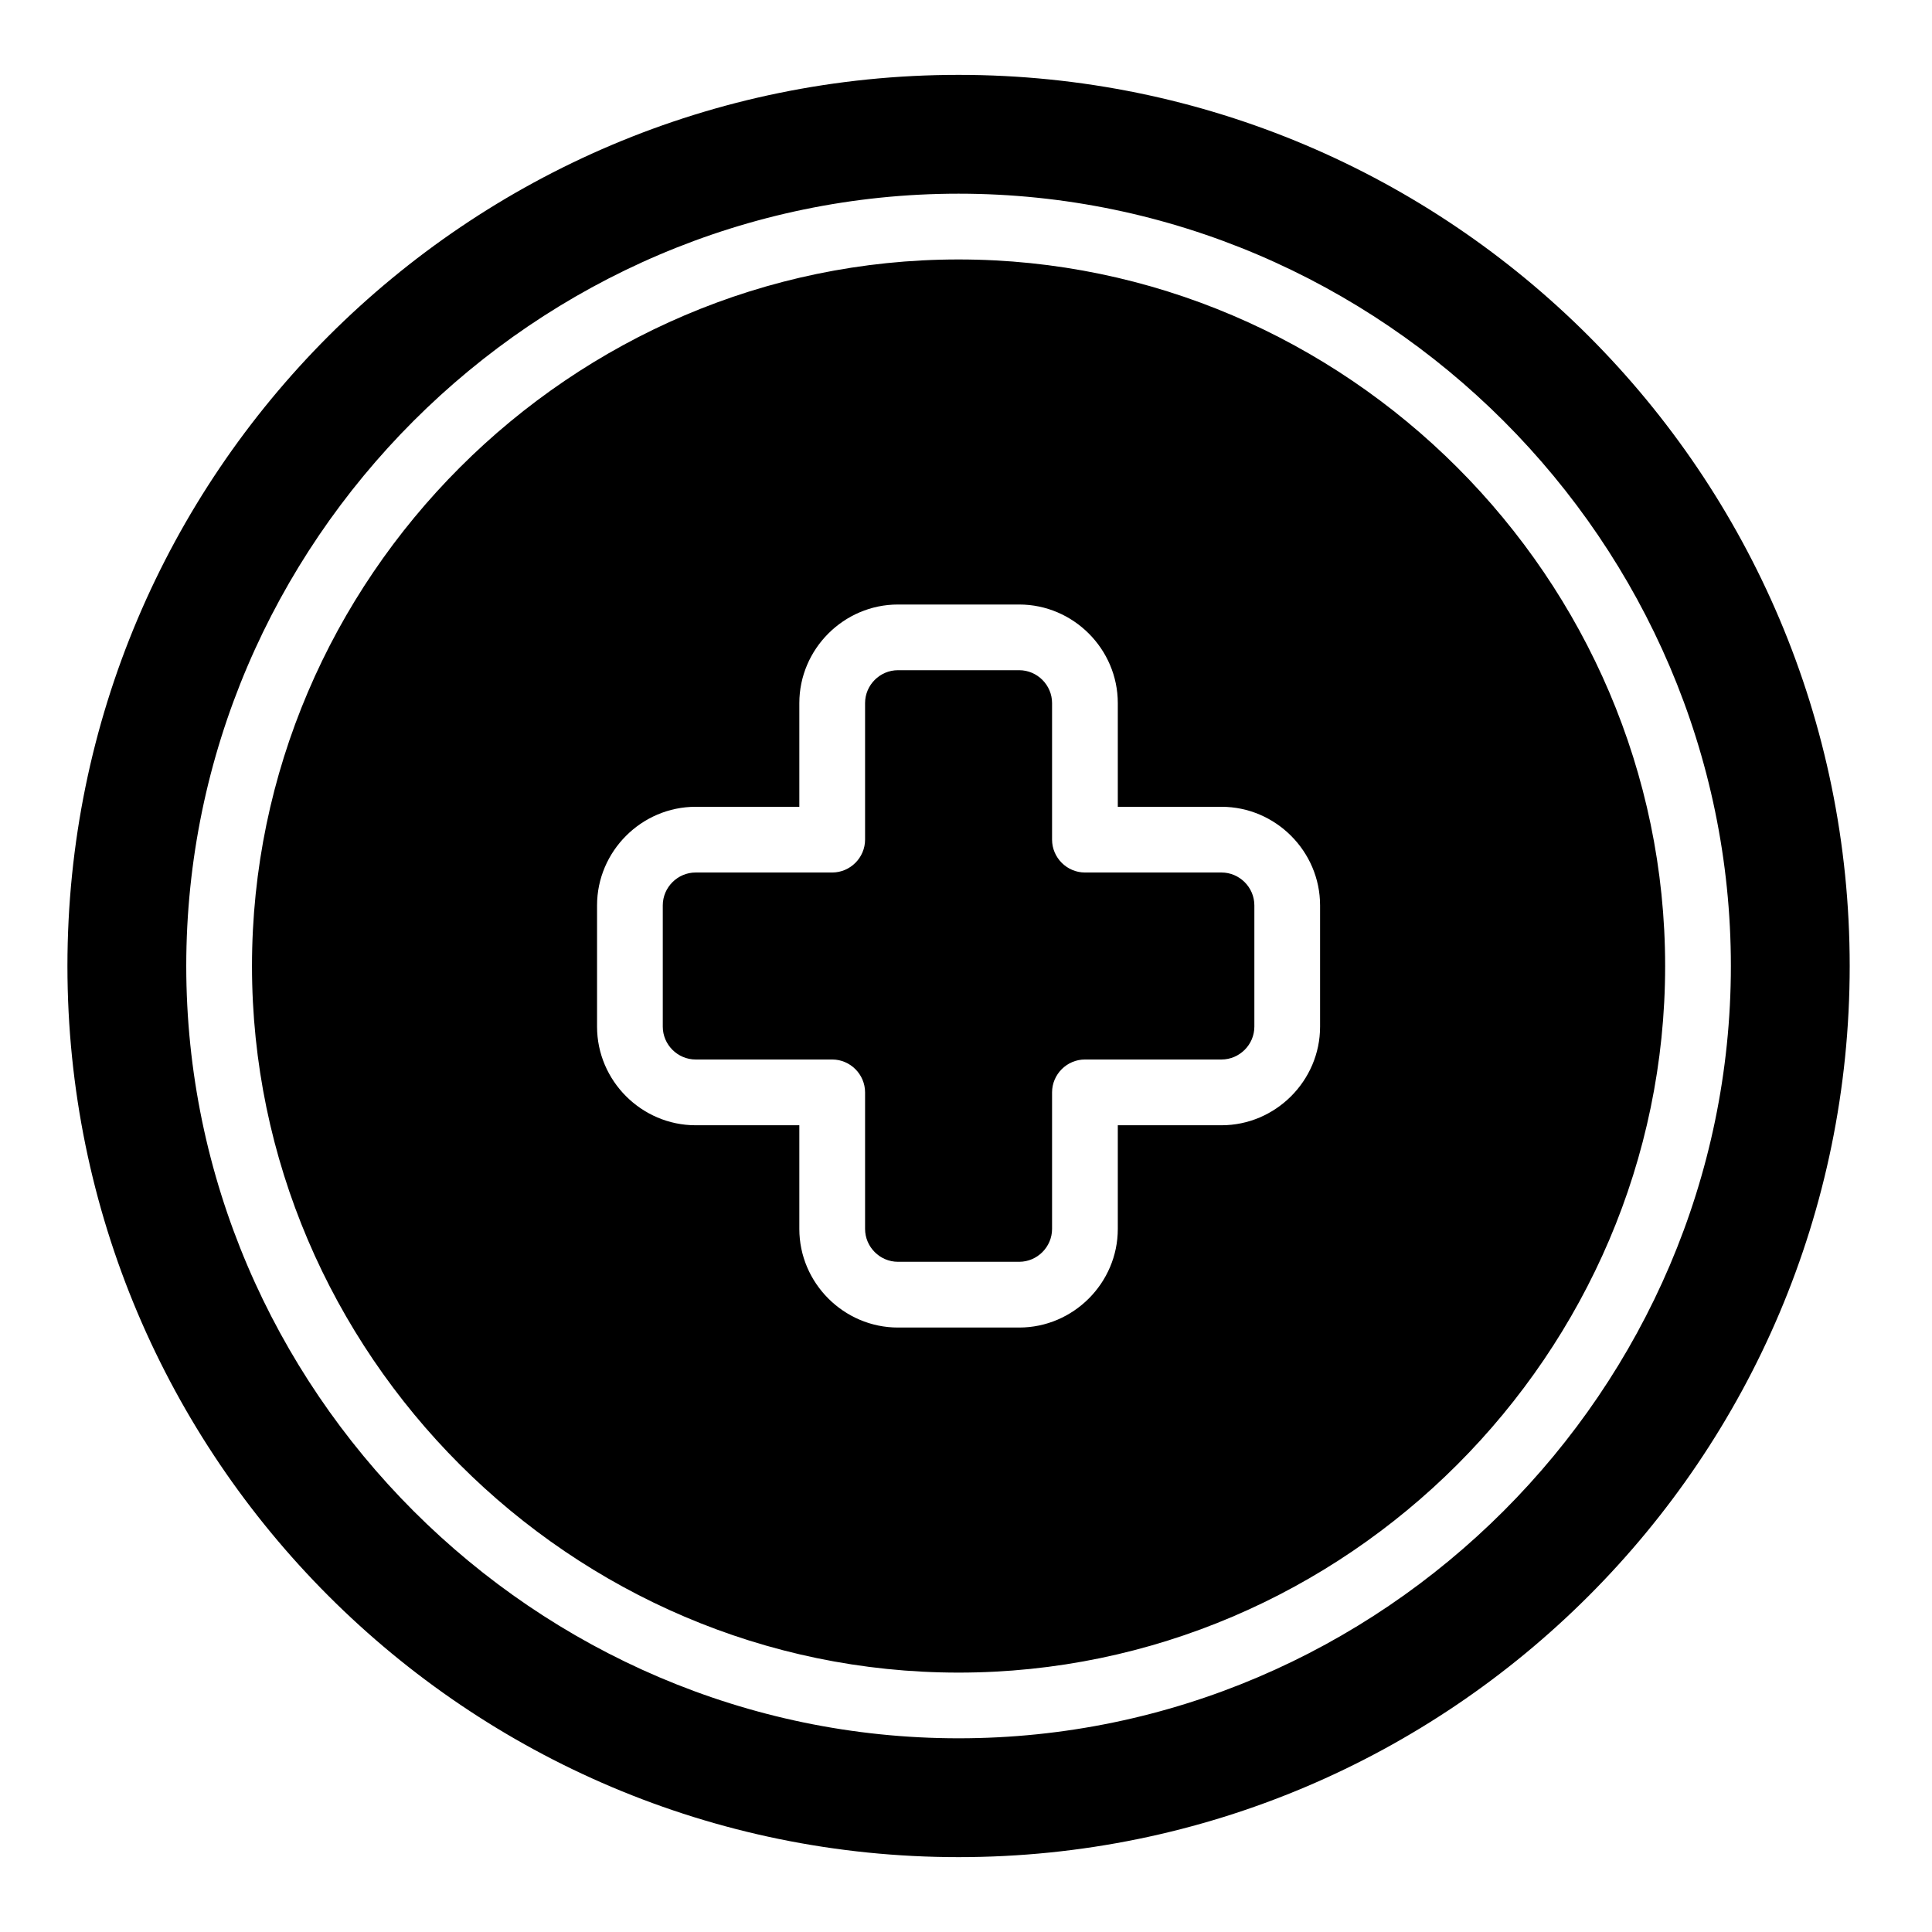
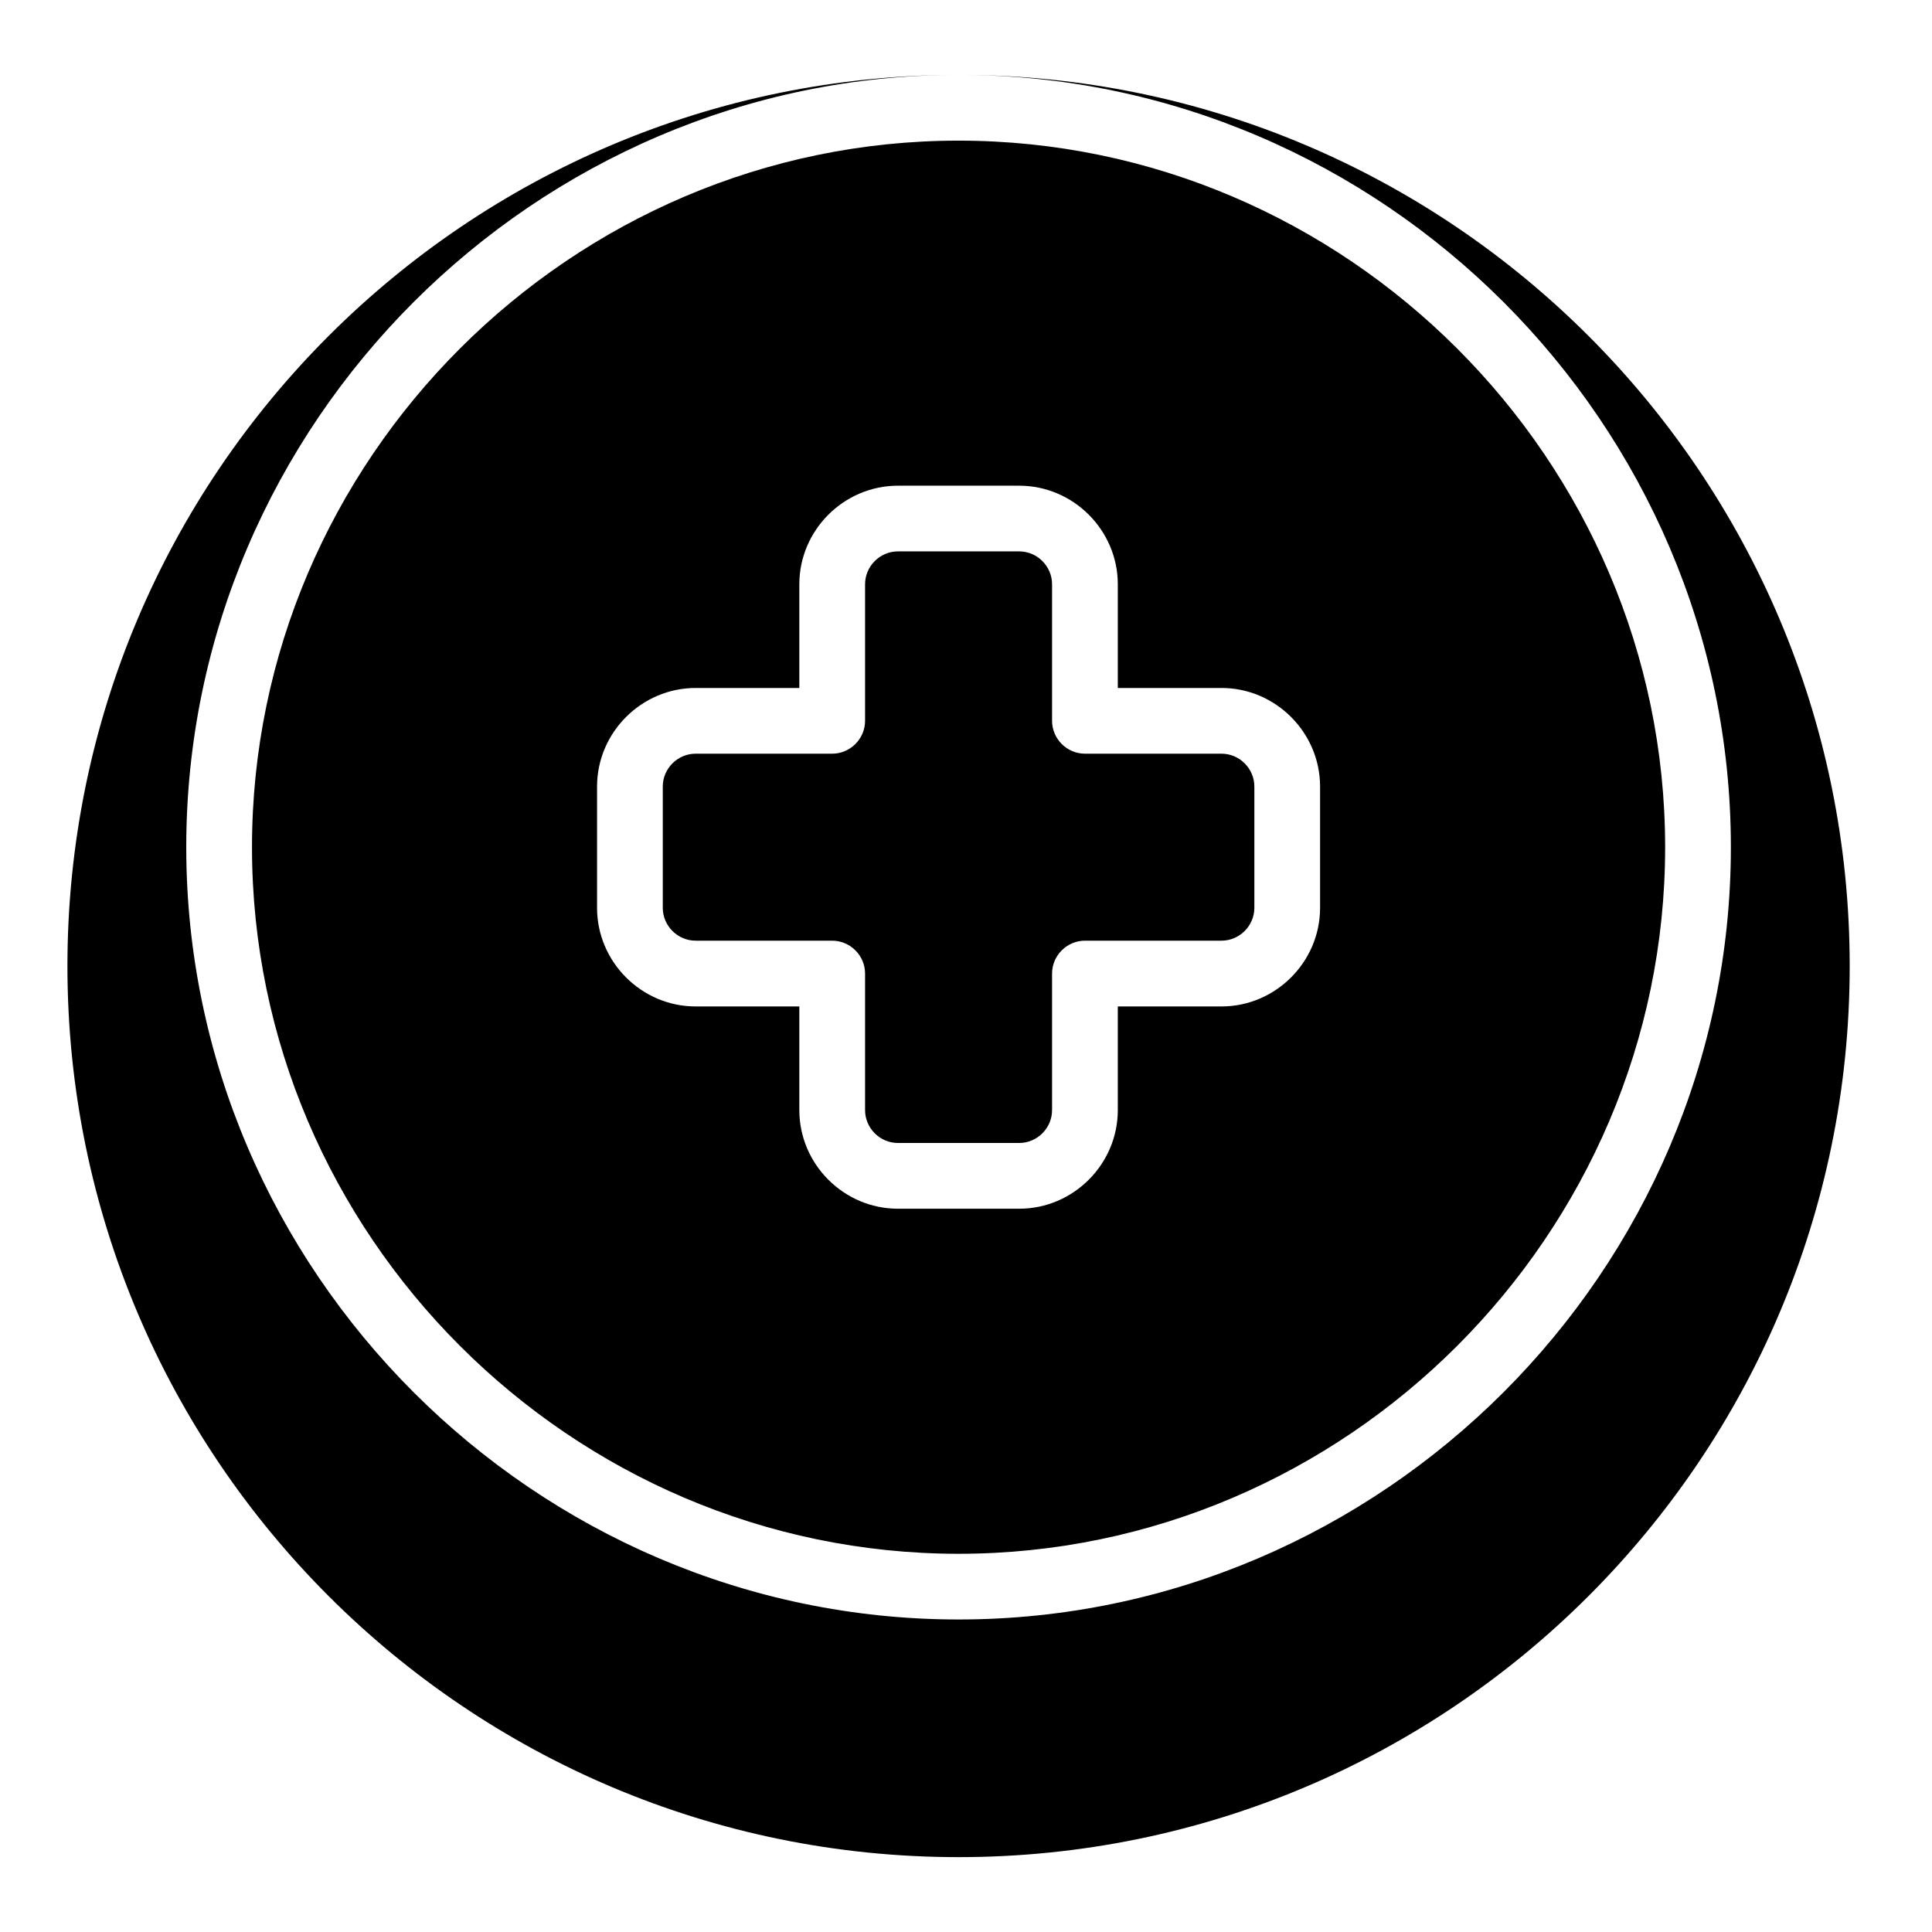
<svg xmlns="http://www.w3.org/2000/svg" fill="#000000" width="800px" height="800px" version="1.1" viewBox="144 144 512 512">
-   <path d="m398.03 163.84c130.34 0 236.16 105.82 236.16 236.16s-105.82 236.16-236.16 236.16-236.16-105.82-236.16-236.16 105.82-236.16 236.16-236.16zm0 31.488c-112.28 0-204.67 92.395-204.67 204.67s92.395 204.67 204.67 204.67 204.67-92.395 204.67-204.67-92.395-204.67-204.67-204.67zm0 391.93c-102.72 0-187.25-84.531-187.25-187.25 0-102.72 84.531-187.25 187.25-187.25 102.72 0 187.25 84.531 187.25 187.25 0 102.72-84.531 187.25-187.25 187.25zm69.676-229.45h-27.477v-27.477c0-14.336-11.793-26.129-26.129-26.129h-32.141c-14.336 0-26.129 11.793-26.129 26.129v27.477h-27.477c-14.336 0-26.129 11.793-26.129 26.129v32.141c0 14.336 11.793 26.129 26.129 26.129h27.477v27.477c0 14.336 11.793 26.129 26.129 26.129h32.141c14.336 0 26.129-11.793 26.129-26.129v-27.477h27.477c14.336 0 26.129-11.793 26.129-26.129v-32.141c0-14.336-11.793-26.129-26.129-26.129zm-53.605 120.58h-32.141c-4.773 0-8.707-3.934-8.707-8.711v-36.188c0-4.777-3.934-8.711-8.711-8.711h-36.188c-4.777 0-8.711-3.934-8.711-8.707v-32.141c0-4.773 3.934-8.707 8.711-8.707h36.188c4.777 0 8.711-3.934 8.711-8.711v-36.188c0-4.777 3.934-8.711 8.707-8.711h32.141c4.773 0 8.707 3.934 8.707 8.711v36.188c0 4.777 3.934 8.711 8.711 8.711h36.188c4.777 0 8.711 3.934 8.711 8.707v32.141c0 4.773-3.934 8.707-8.711 8.707h-36.188c-4.777 0-8.711 3.934-8.711 8.711v36.188c0 4.777-3.934 8.711-8.707 8.711z" fill-rule="evenodd" />
+   <path d="m398.03 163.84c130.34 0 236.16 105.82 236.16 236.16s-105.82 236.16-236.16 236.16-236.16-105.82-236.16-236.16 105.82-236.16 236.16-236.16zc-112.28 0-204.67 92.395-204.67 204.67s92.395 204.67 204.67 204.67 204.67-92.395 204.67-204.67-92.395-204.67-204.67-204.67zm0 391.93c-102.72 0-187.25-84.531-187.25-187.25 0-102.72 84.531-187.25 187.25-187.25 102.72 0 187.25 84.531 187.25 187.25 0 102.72-84.531 187.25-187.25 187.25zm69.676-229.45h-27.477v-27.477c0-14.336-11.793-26.129-26.129-26.129h-32.141c-14.336 0-26.129 11.793-26.129 26.129v27.477h-27.477c-14.336 0-26.129 11.793-26.129 26.129v32.141c0 14.336 11.793 26.129 26.129 26.129h27.477v27.477c0 14.336 11.793 26.129 26.129 26.129h32.141c14.336 0 26.129-11.793 26.129-26.129v-27.477h27.477c14.336 0 26.129-11.793 26.129-26.129v-32.141c0-14.336-11.793-26.129-26.129-26.129zm-53.605 120.58h-32.141c-4.773 0-8.707-3.934-8.707-8.711v-36.188c0-4.777-3.934-8.711-8.711-8.711h-36.188c-4.777 0-8.711-3.934-8.711-8.707v-32.141c0-4.773 3.934-8.707 8.711-8.707h36.188c4.777 0 8.711-3.934 8.711-8.711v-36.188c0-4.777 3.934-8.711 8.707-8.711h32.141c4.773 0 8.707 3.934 8.707 8.711v36.188c0 4.777 3.934 8.711 8.711 8.711h36.188c4.777 0 8.711 3.934 8.711 8.707v32.141c0 4.773-3.934 8.707-8.711 8.707h-36.188c-4.777 0-8.711 3.934-8.711 8.711v36.188c0 4.777-3.934 8.711-8.707 8.711z" fill-rule="evenodd" />
</svg>